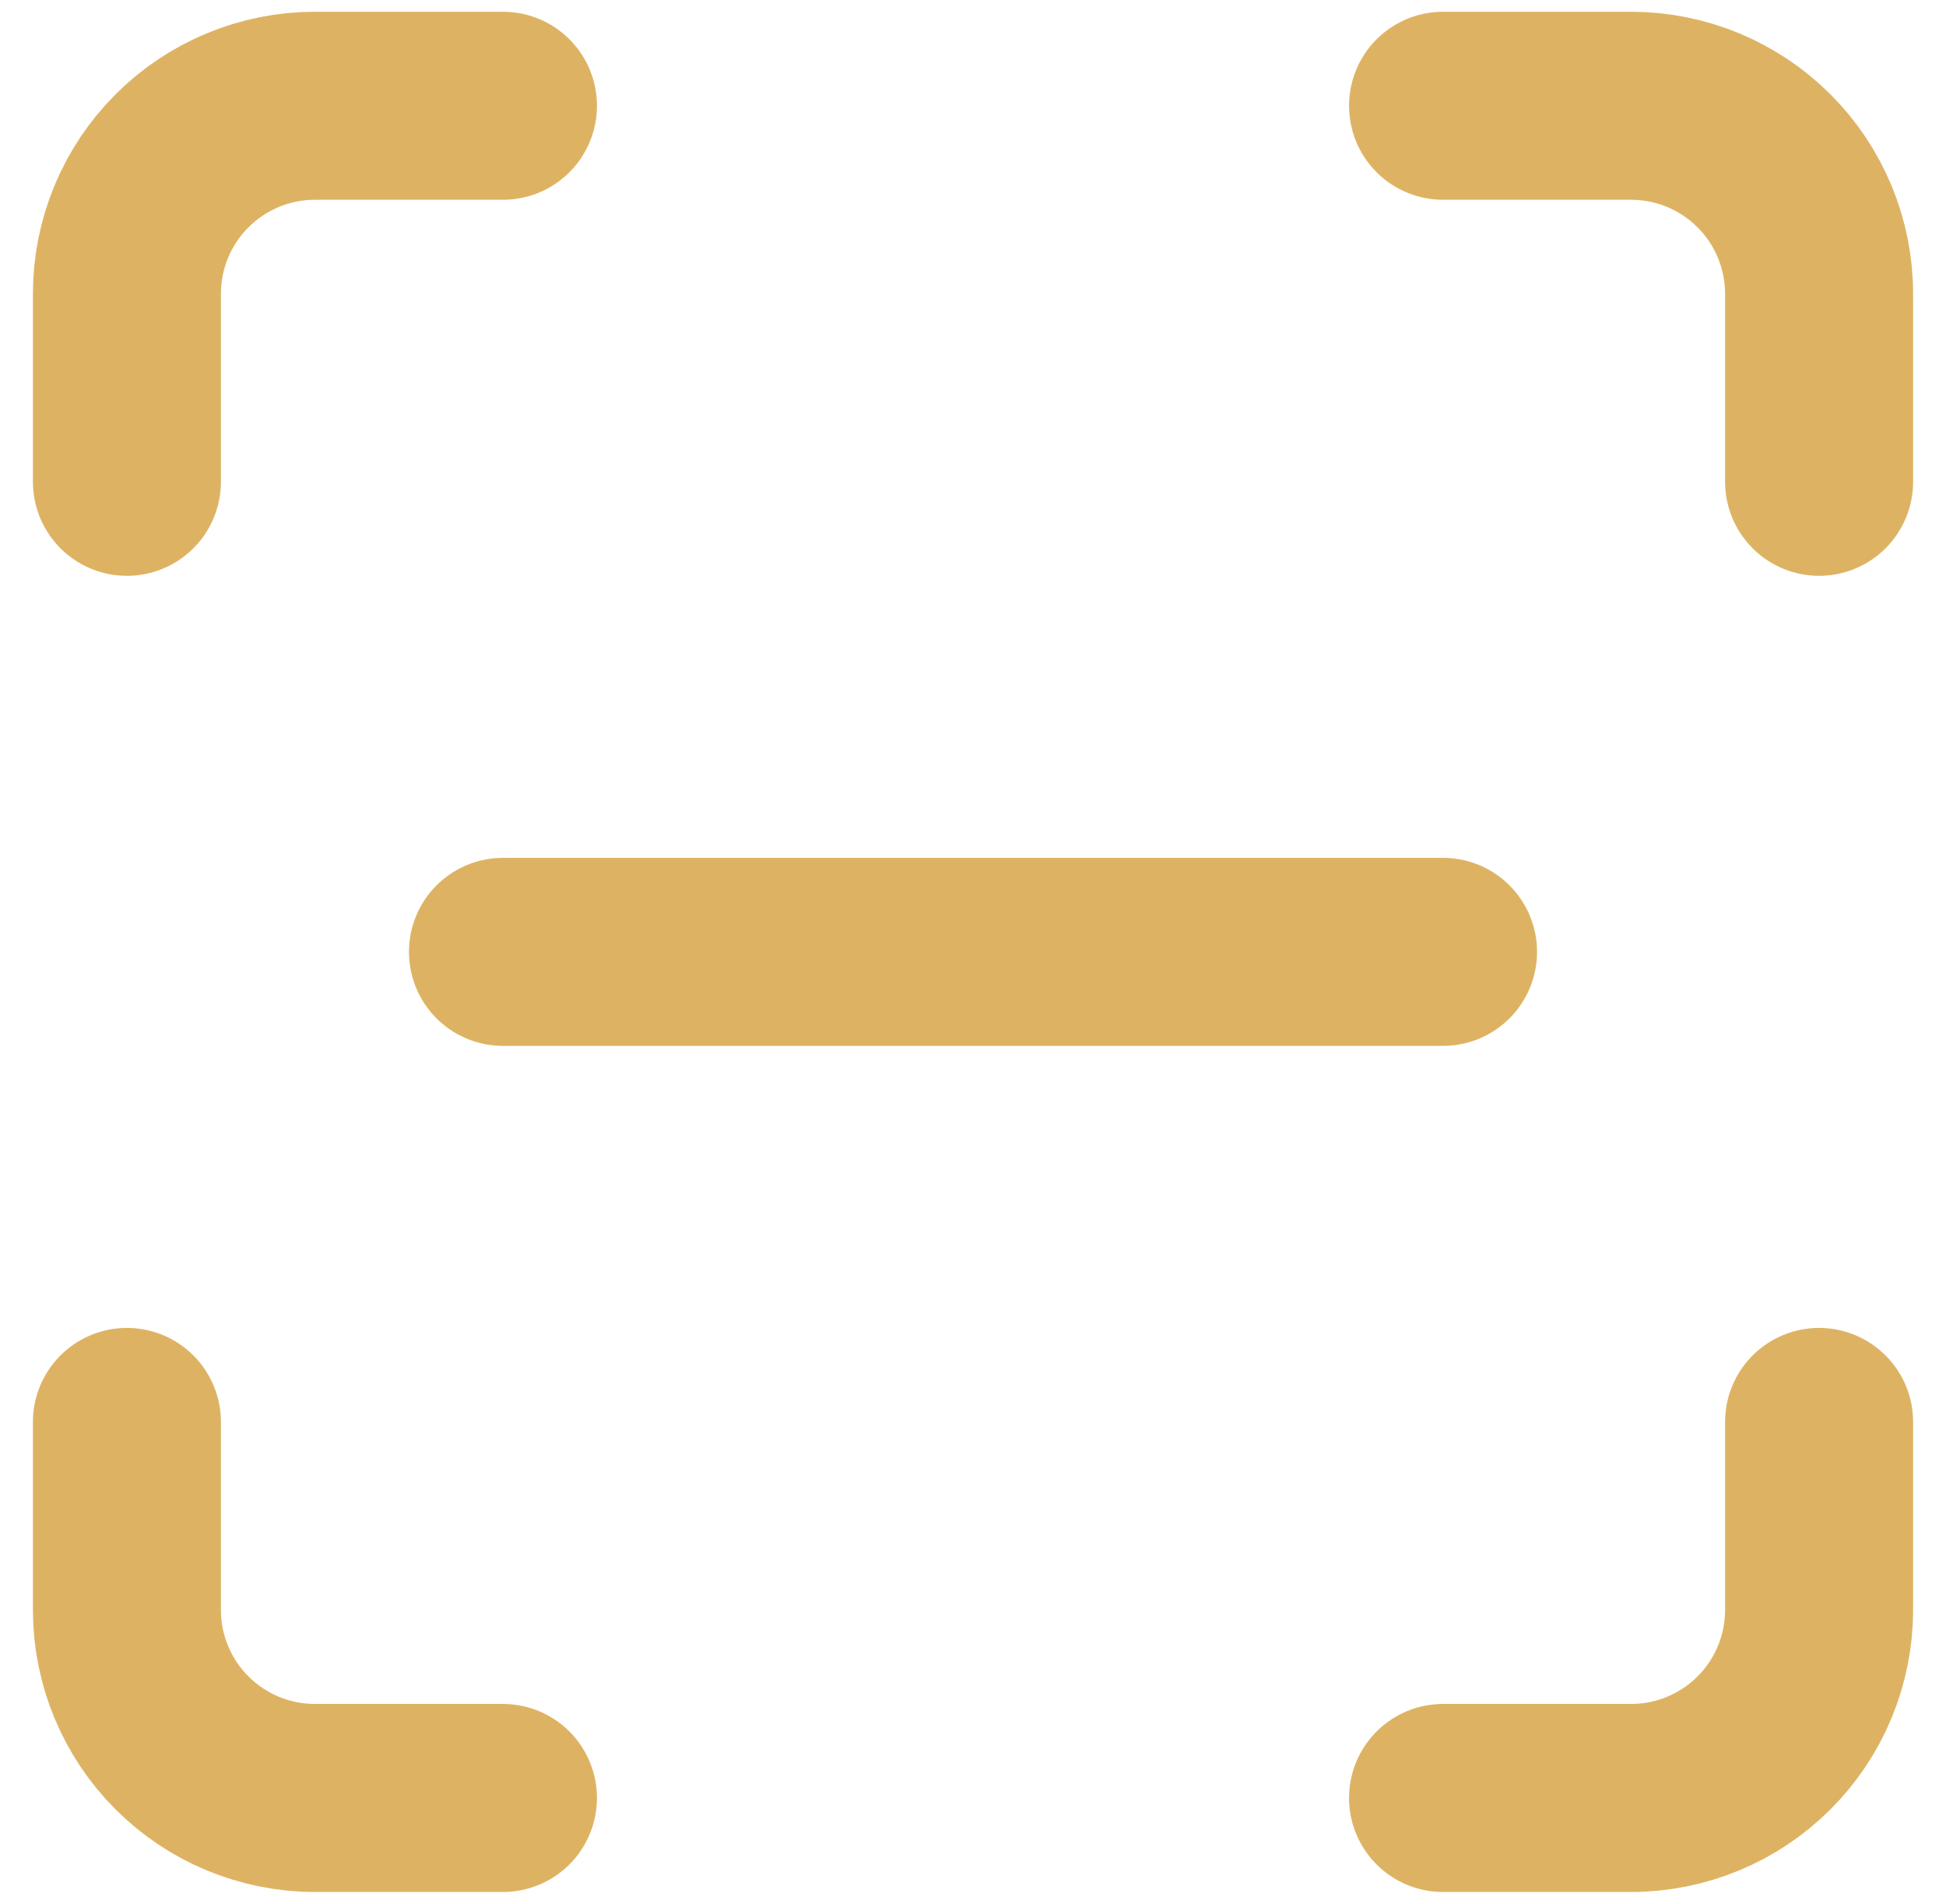
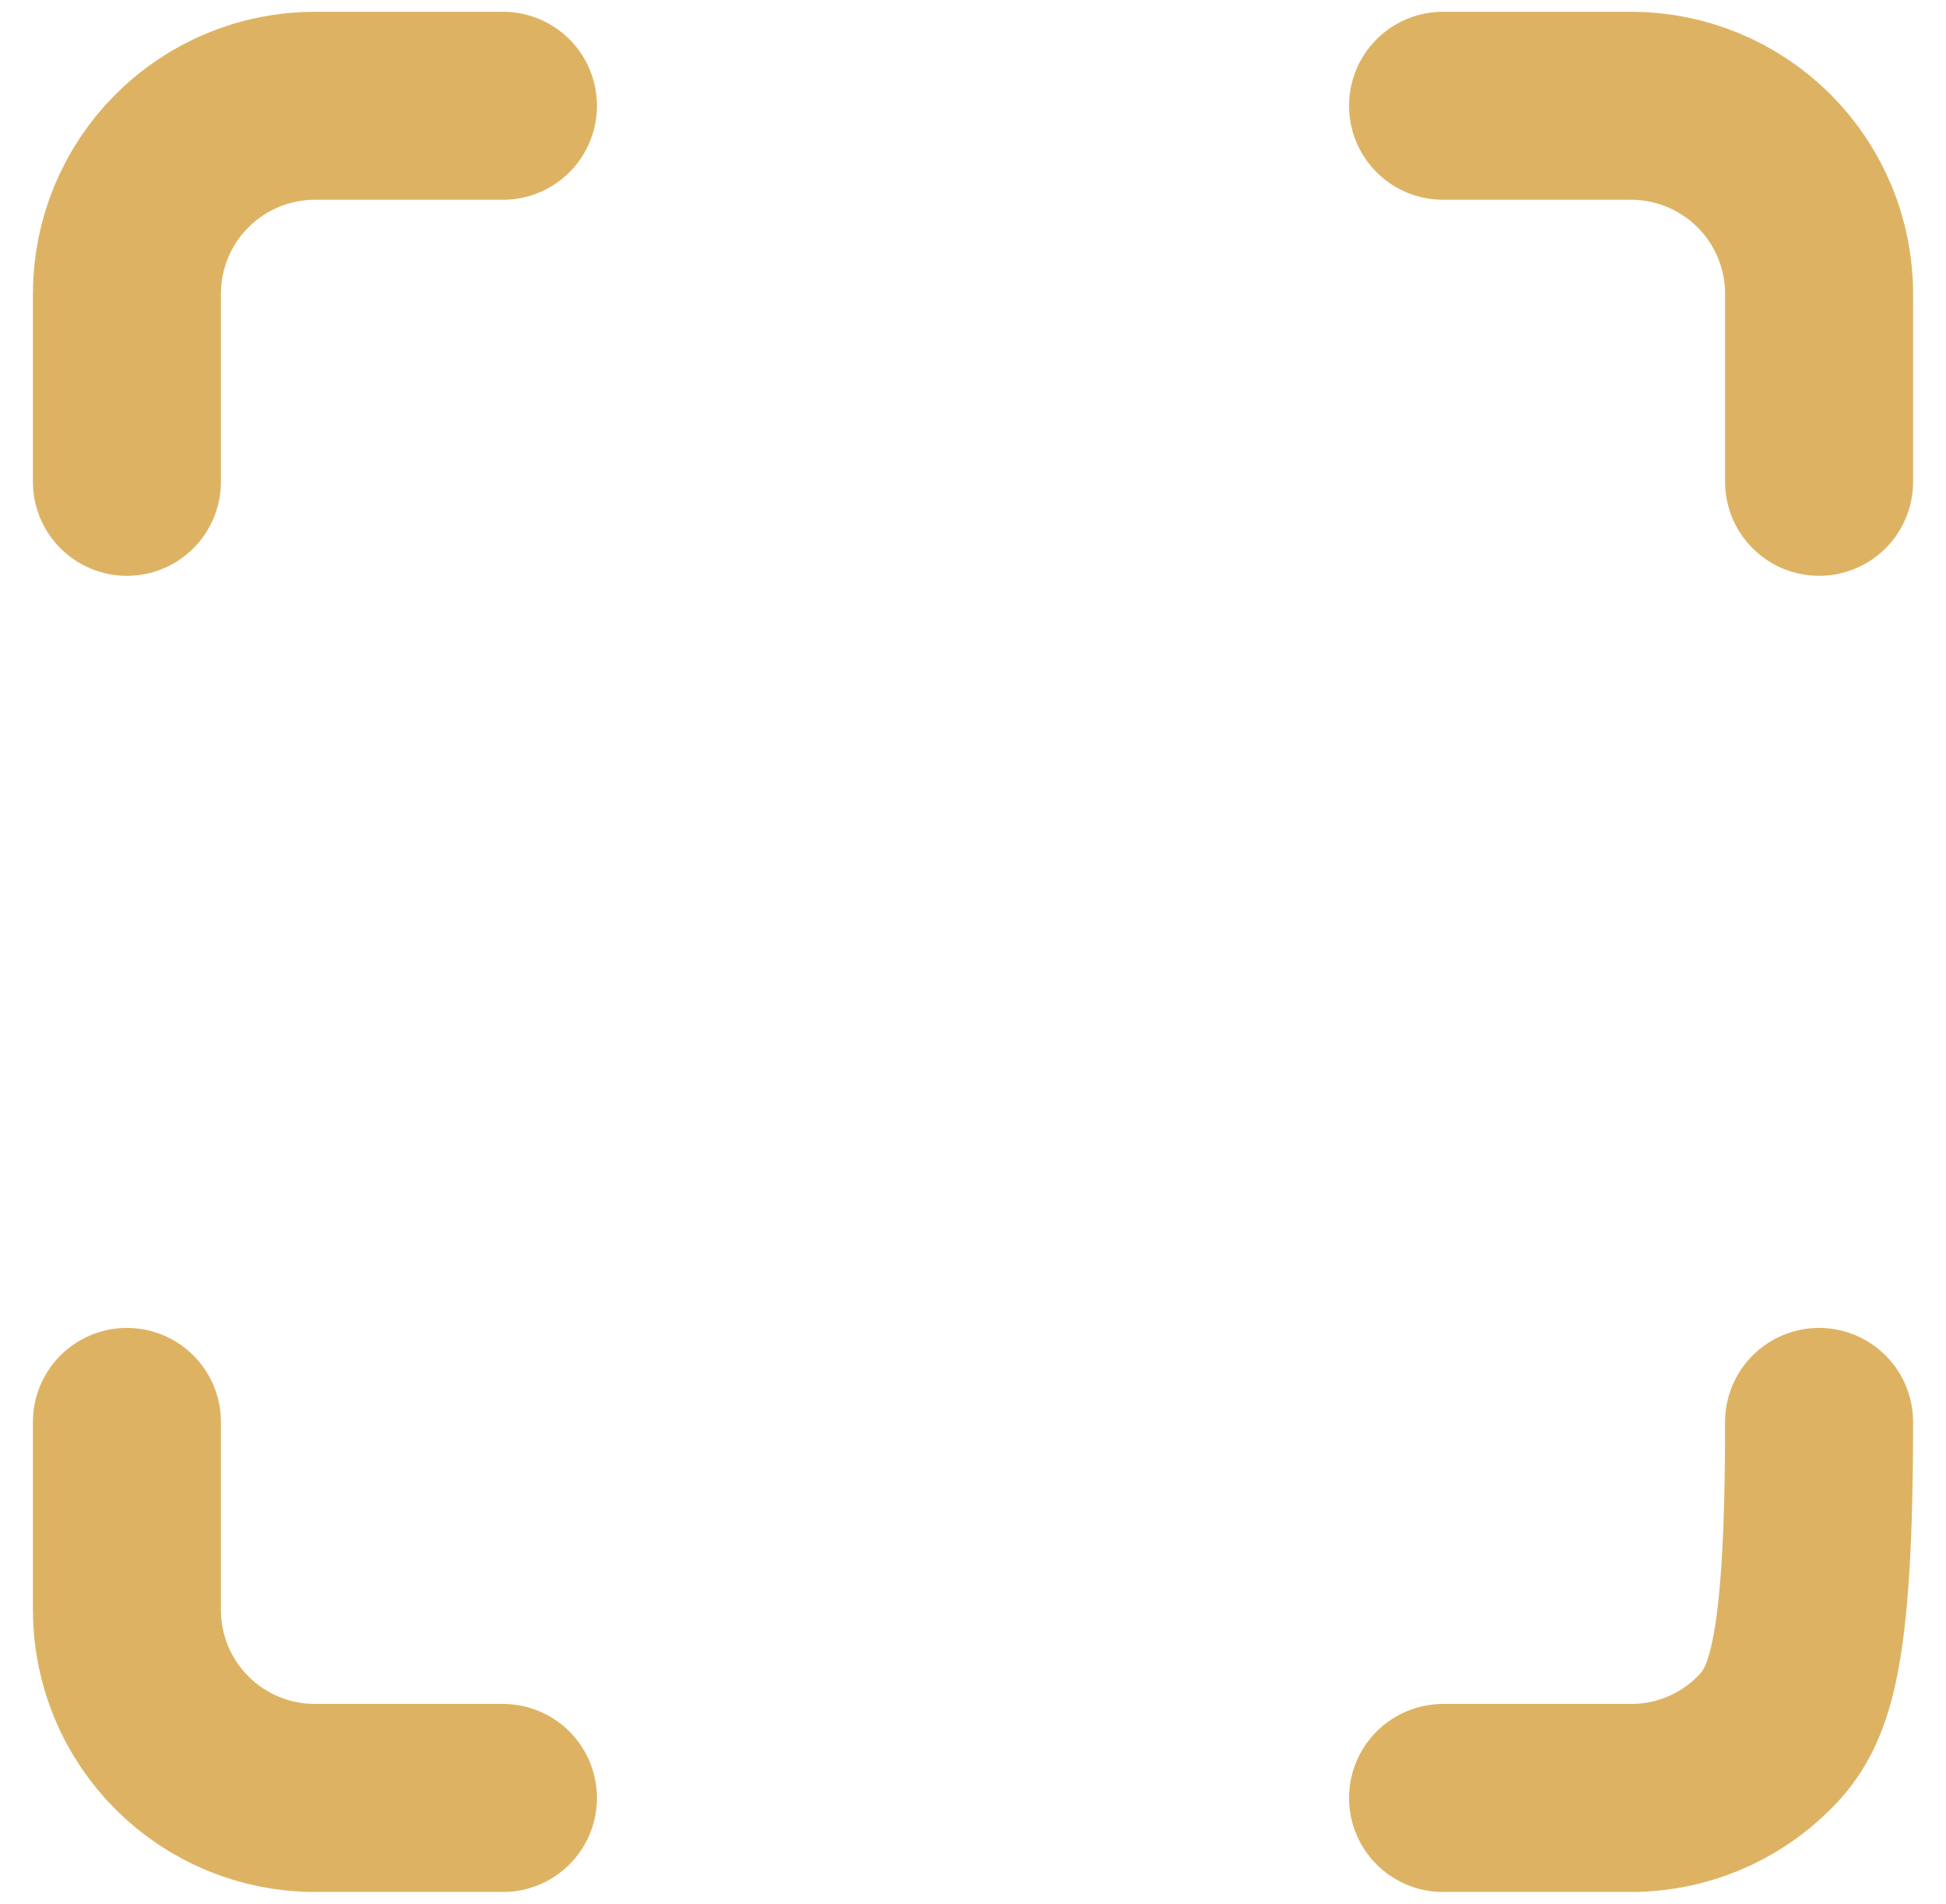
<svg xmlns="http://www.w3.org/2000/svg" width="46" height="45" viewBox="0 0 46 45" fill="none">
  <path d="M3 11.389V6.944C3 5.766 3.468 4.635 4.302 3.802C5.135 2.968 6.266 2.5 7.444 2.5H11.889" stroke="#DDB363" stroke-width="4.444" stroke-linecap="round" stroke-linejoin="round" />
  <path d="M34.111 2.5H38.555C39.734 2.5 40.864 2.968 41.698 3.802C42.532 4.635 43 5.766 43 6.944V11.389" stroke="#DDB363" stroke-width="4.444" stroke-linecap="round" stroke-linejoin="round" />
-   <path d="M43 33.611V38.056C43 39.234 42.532 40.365 41.698 41.198C40.864 42.032 39.734 42.5 38.555 42.5H34.111" stroke="#DDB363" stroke-width="4.444" stroke-linecap="round" stroke-linejoin="round" />
+   <path d="M43 33.611C43 39.234 42.532 40.365 41.698 41.198C40.864 42.032 39.734 42.5 38.555 42.5H34.111" stroke="#DDB363" stroke-width="4.444" stroke-linecap="round" stroke-linejoin="round" />
  <path d="M11.889 42.5H7.444C6.266 42.5 5.135 42.032 4.302 41.198C3.468 40.365 3 39.234 3 38.056V33.611" stroke="#DDB363" stroke-width="4.444" stroke-linecap="round" stroke-linejoin="round" />
-   <path d="M11.889 22.5H34.111" stroke="#DDB363" stroke-width="4.444" stroke-linecap="round" stroke-linejoin="round" />
</svg>